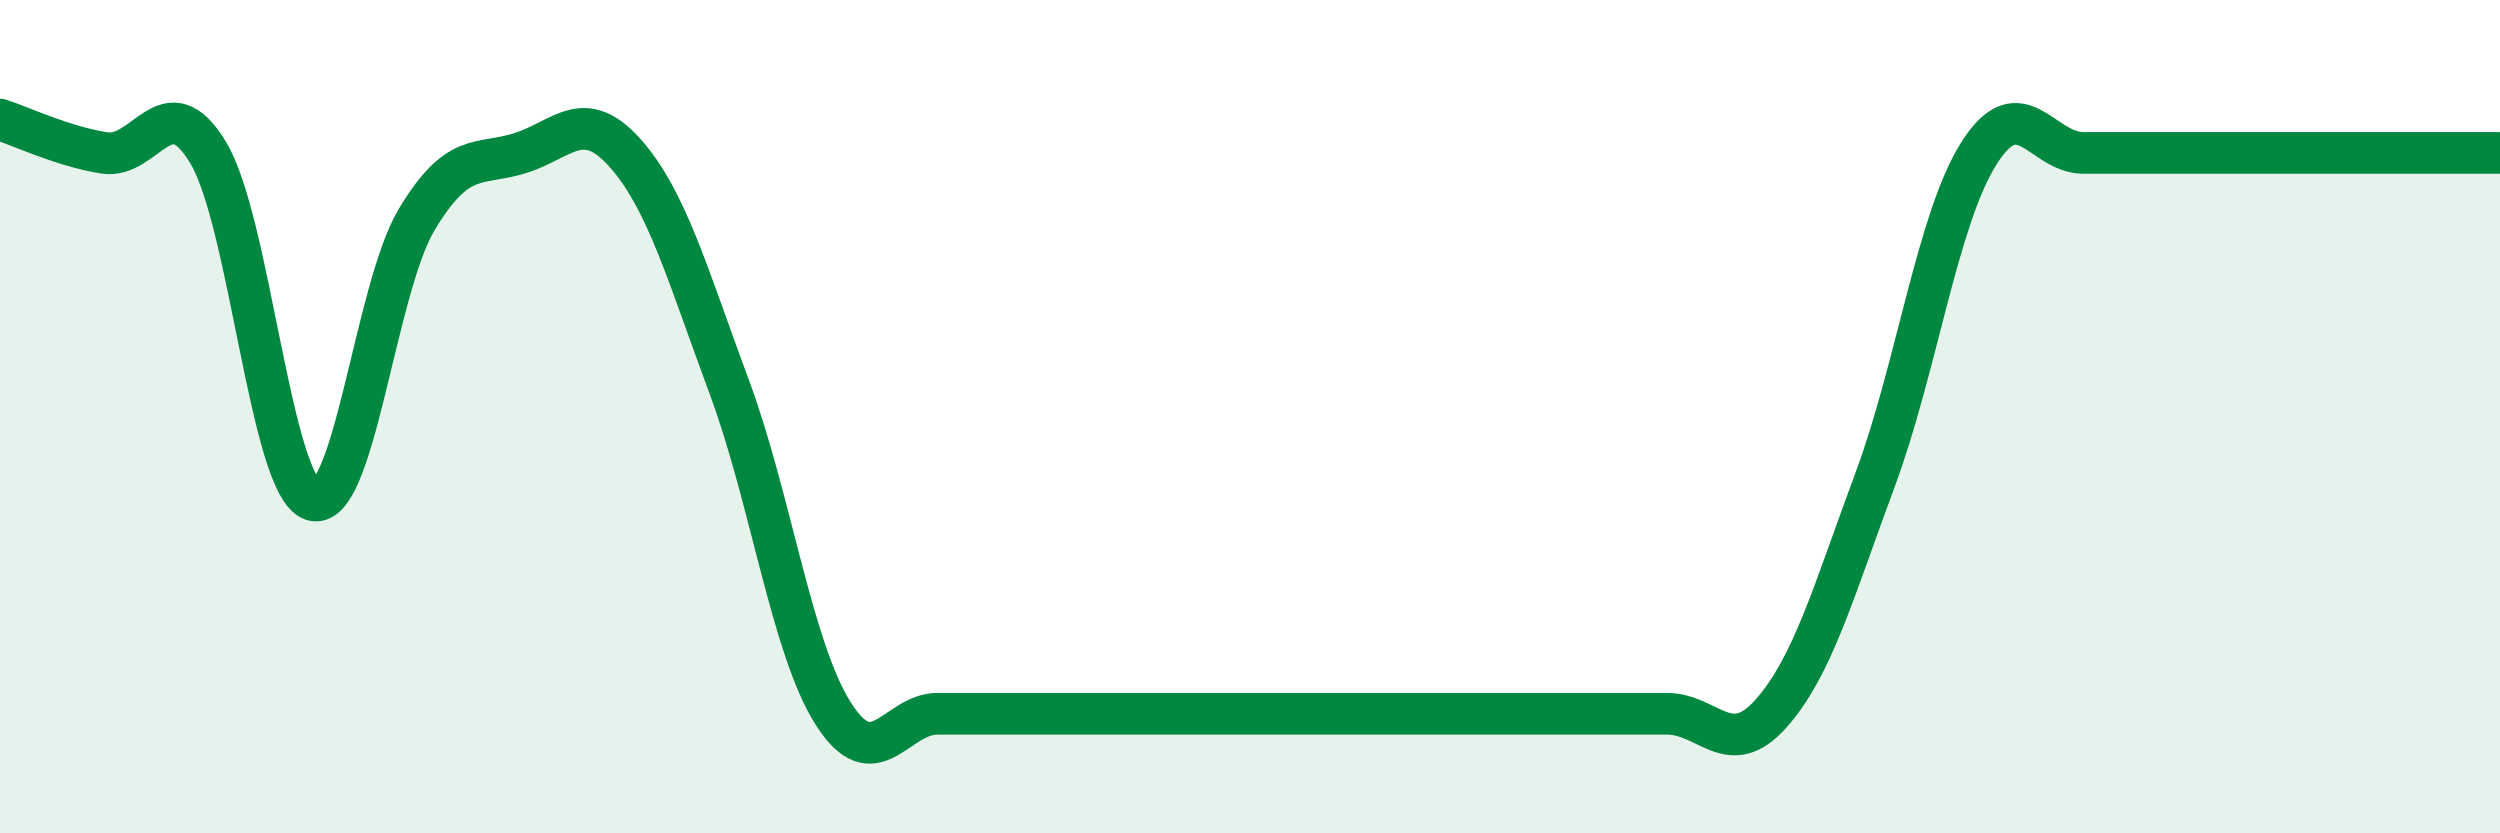
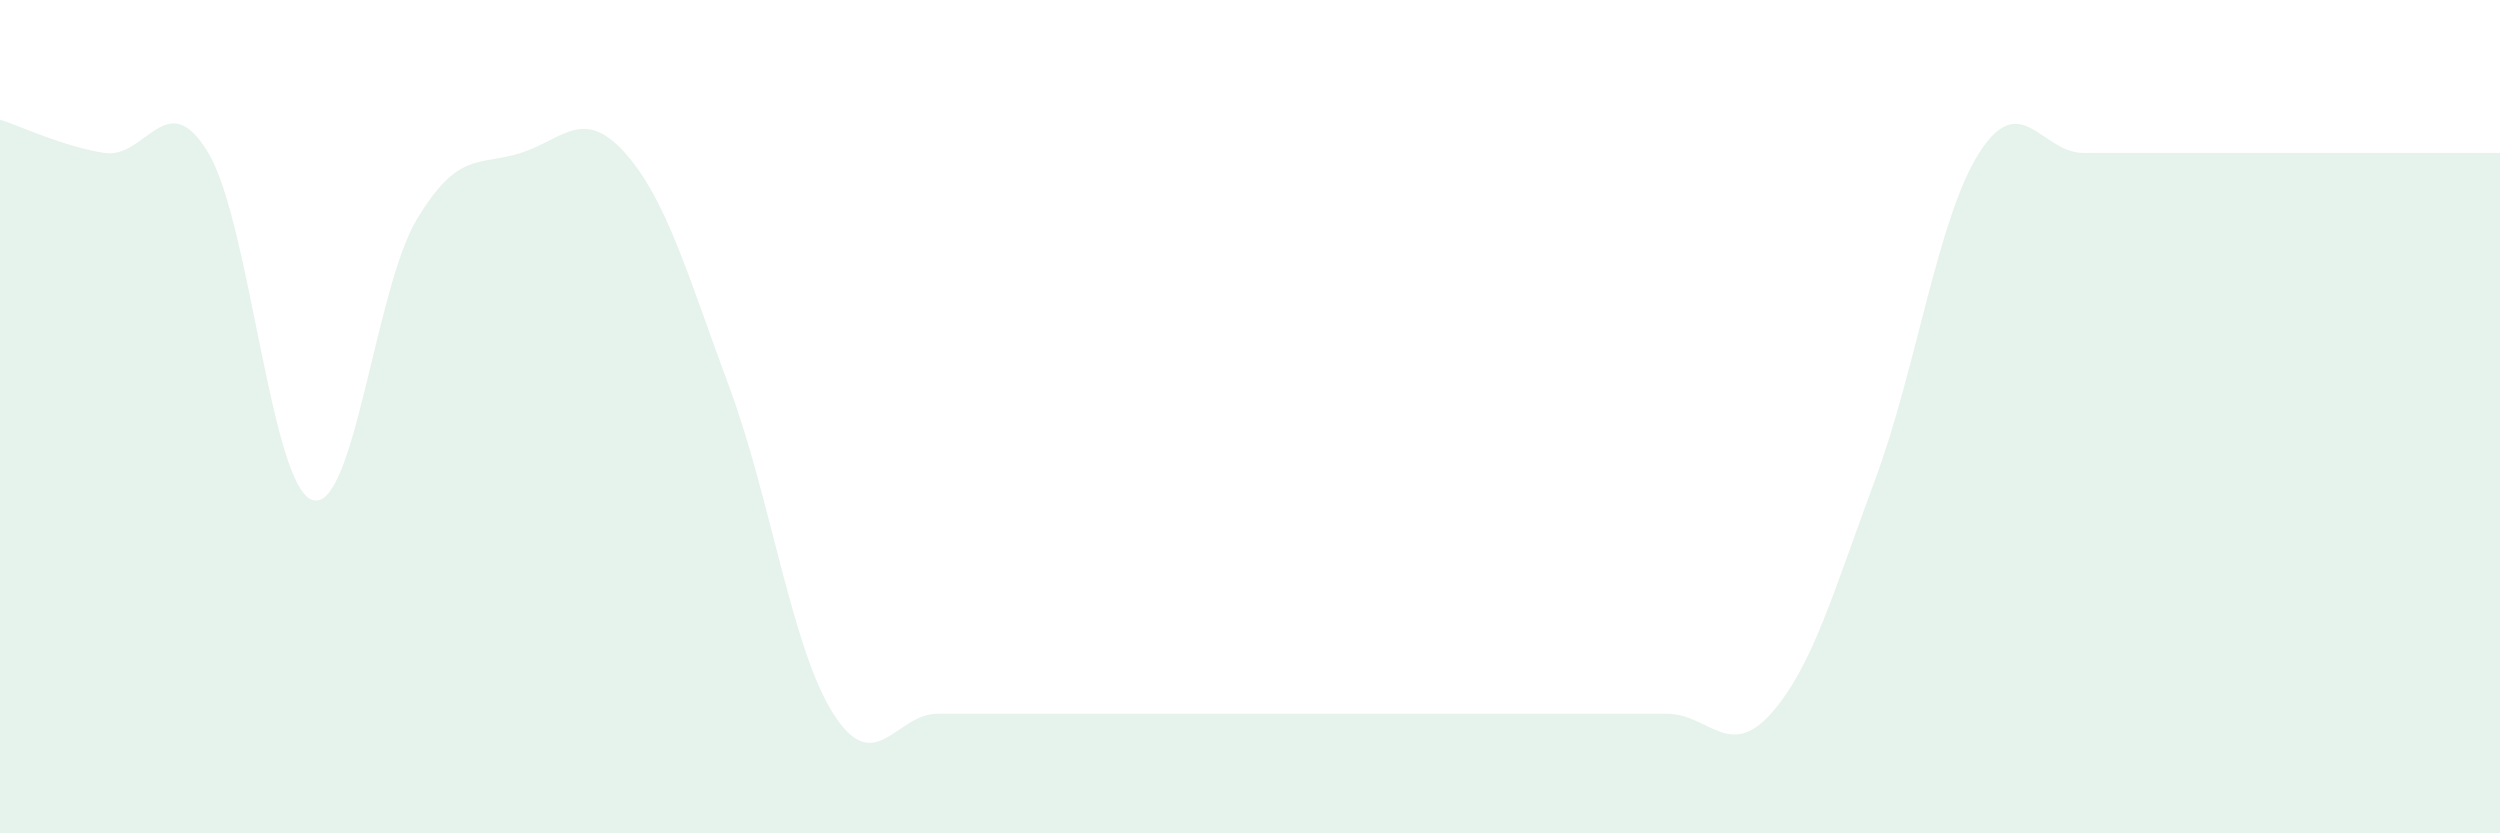
<svg xmlns="http://www.w3.org/2000/svg" width="60" height="20" viewBox="0 0 60 20">
  <path d="M 0,2.87 C 0.5,3.03 1.5,3.51 2.5,3.67 C 3.5,3.83 4,2 5,3.67 C 6,5.34 6.5,11.68 7.5,12 C 8.5,12.32 9,6.94 10,5.27 C 11,3.6 11.5,3.99 12.5,3.67 C 13.5,3.35 14,2.55 15,3.67 C 16,4.79 16.5,6.59 17.5,9.28 C 18.5,11.97 19,15.56 20,17.13 C 21,18.7 21.5,17.13 22.5,17.13 C 23.5,17.13 24,17.13 25,17.13 C 26,17.13 26.5,17.13 27.5,17.13 C 28.5,17.13 29,17.13 30,17.13 C 31,17.13 31.5,17.13 32.5,17.13 C 33.5,17.13 34,17.13 35,17.13 C 36,17.13 36.5,17.13 37.5,17.13 C 38.5,17.13 39,17.13 40,17.13 C 41,17.13 41.5,18.25 42.5,17.13 C 43.5,16.01 44,14.21 45,11.52 C 46,8.83 46.5,5.24 47.5,3.67 C 48.5,2.1 49,3.67 50,3.67 C 51,3.67 51.5,3.67 52.5,3.67 C 53.5,3.67 53.5,3.67 55,3.67 C 56.5,3.67 59,3.67 60,3.67L60 20L0 20Z" fill="#008740" opacity="0.1" stroke-linecap="round" stroke-linejoin="round" />
-   <path d="M 0,2.87 C 0.5,3.03 1.5,3.51 2.5,3.67 C 3.5,3.83 4,2 5,3.67 C 6,5.34 6.5,11.68 7.5,12 C 8.5,12.32 9,6.94 10,5.27 C 11,3.6 11.5,3.99 12.5,3.67 C 13.5,3.35 14,2.55 15,3.67 C 16,4.79 16.5,6.59 17.5,9.28 C 18.5,11.97 19,15.56 20,17.13 C 21,18.7 21.5,17.13 22.5,17.13 C 23.5,17.13 24,17.13 25,17.13 C 26,17.13 26.5,17.13 27.5,17.13 C 28.5,17.13 29,17.13 30,17.13 C 31,17.13 31.5,17.13 32.5,17.13 C 33.5,17.13 34,17.13 35,17.13 C 36,17.13 36.5,17.13 37.5,17.13 C 38.5,17.13 39,17.13 40,17.13 C 41,17.13 41.5,18.25 42.5,17.13 C 43.5,16.01 44,14.21 45,11.52 C 46,8.83 46.5,5.24 47.5,3.67 C 48.5,2.1 49,3.67 50,3.67 C 51,3.67 51.5,3.67 52.5,3.67 C 53.5,3.67 53.5,3.67 55,3.67 C 56.5,3.67 59,3.67 60,3.67" stroke="#008740" stroke-width="1" fill="none" stroke-linecap="round" stroke-linejoin="round" />
</svg>